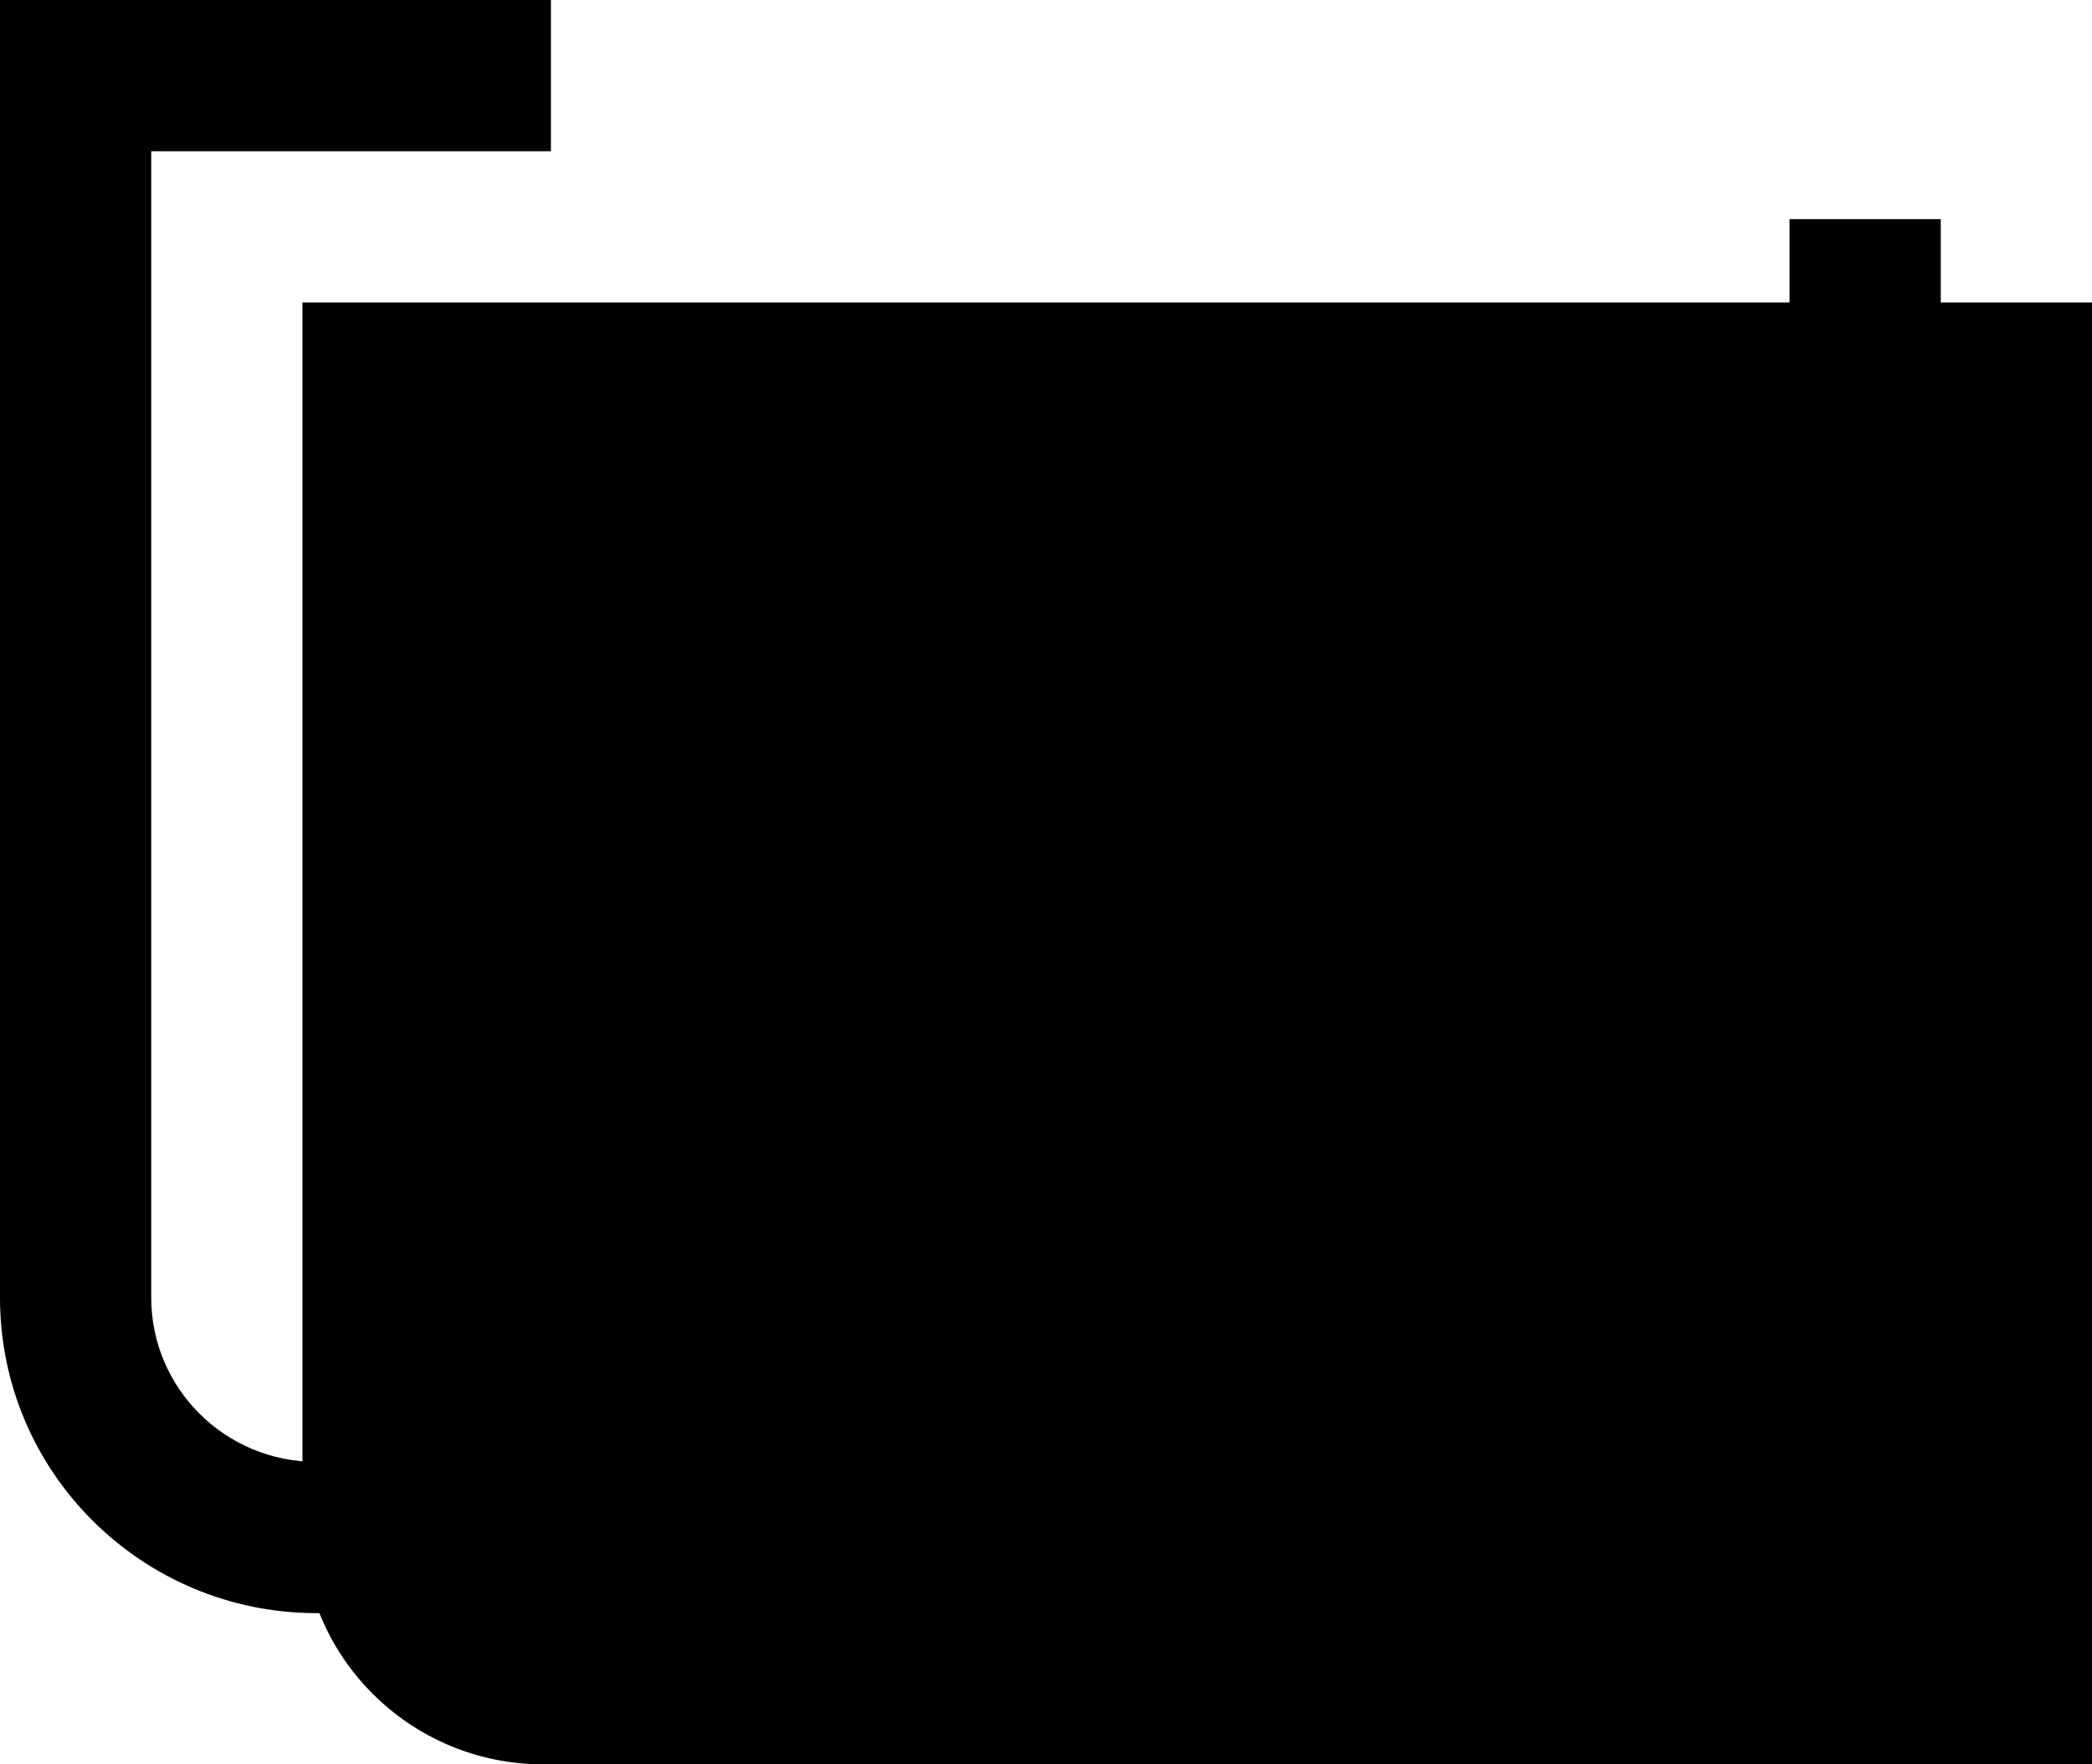
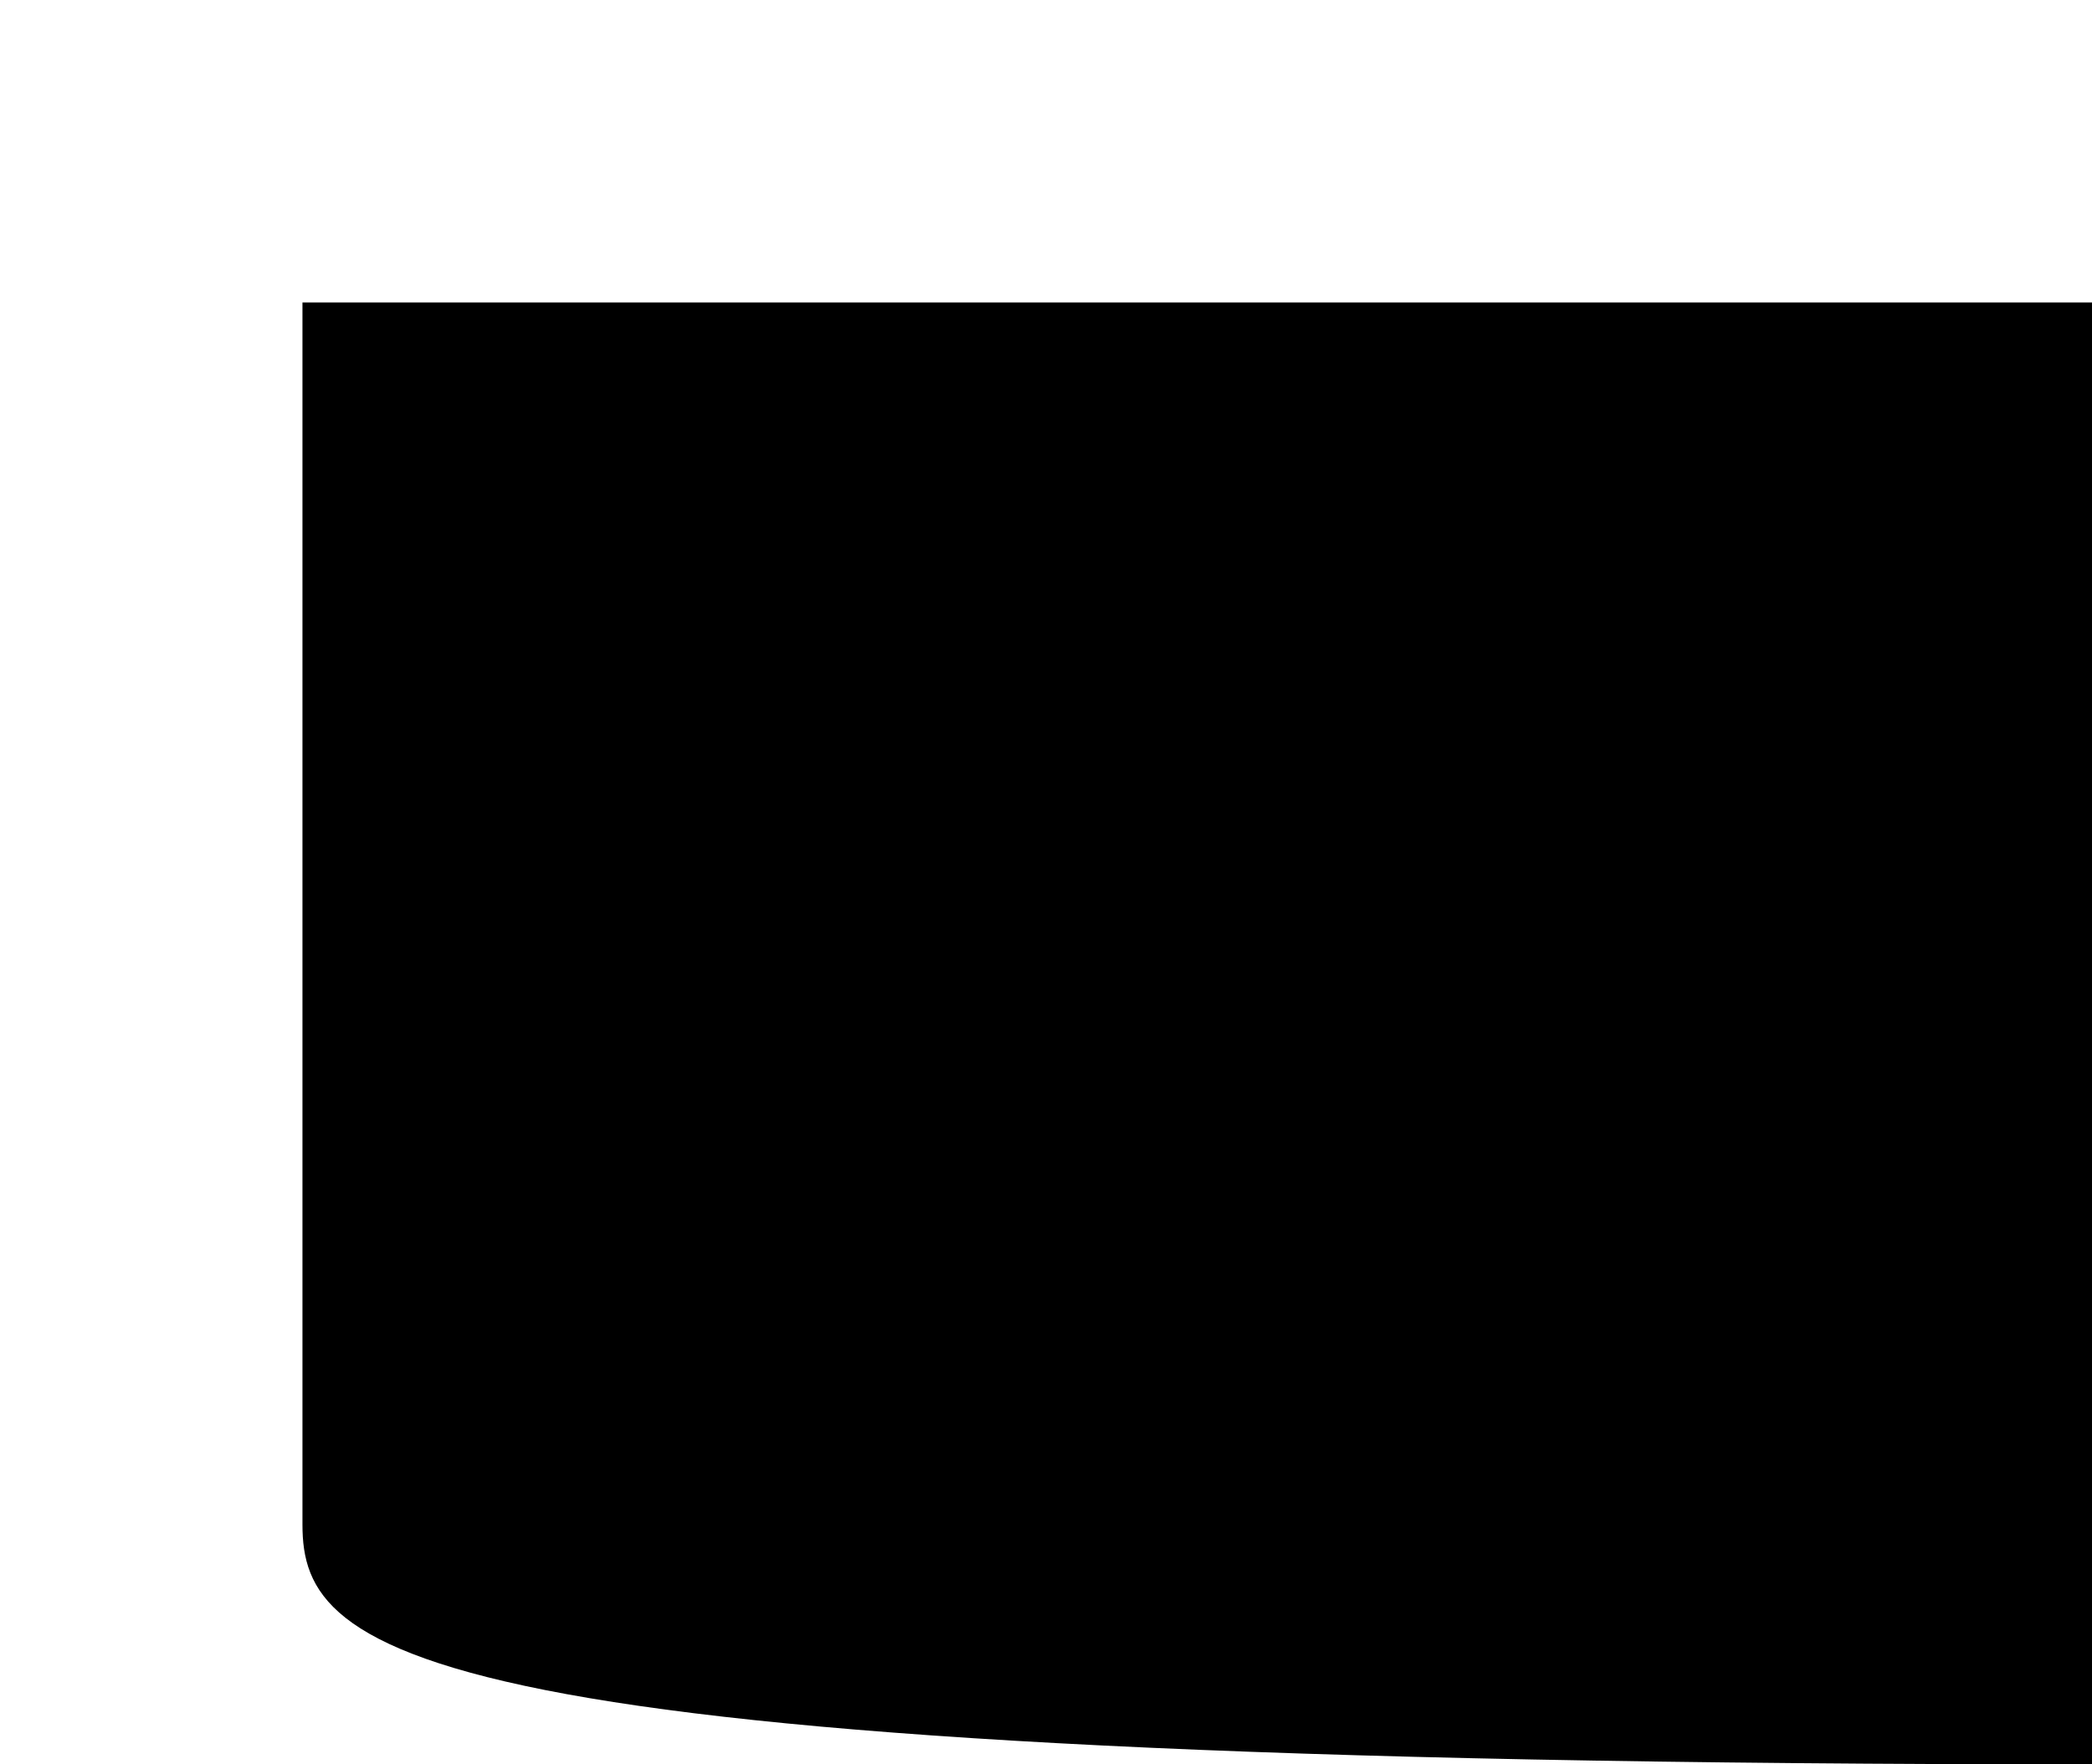
<svg xmlns="http://www.w3.org/2000/svg" fill="hsl(328.89 0% 100%)" viewBox="0 0 83 70" width="83" height="70">
-   <path d="M83 12v58H21.56C16.278 70 12 65.741 12 60.484V12h71Z" opacity=".2" />
-   <path fill-rule="evenodd" d="M0 0h21.858v6H6v45.484C6 55.071 8.922 58 12.56 58H71V8.693h6V64H12.56C5.634 64 0 58.41 0 51.484V0Z" clip-rule="evenodd" />
-   <path fill-rule="evenodd" d="M22 31h-6v-6h6v6ZM35 31h-6v-6h6v6ZM48 31h-6v-6h6v6ZM61 31h-6v-6h6v6ZM22 43h-6v-6h6v6ZM35 43h-6v-6h6v6ZM48 43h-6v-6h6v6ZM61 43h-6v-6h6v6Z" clip-rule="evenodd" opacity=".4" />
+   <path d="M83 12v58C16.278 70 12 65.741 12 60.484V12h71Z" opacity=".2" />
</svg>